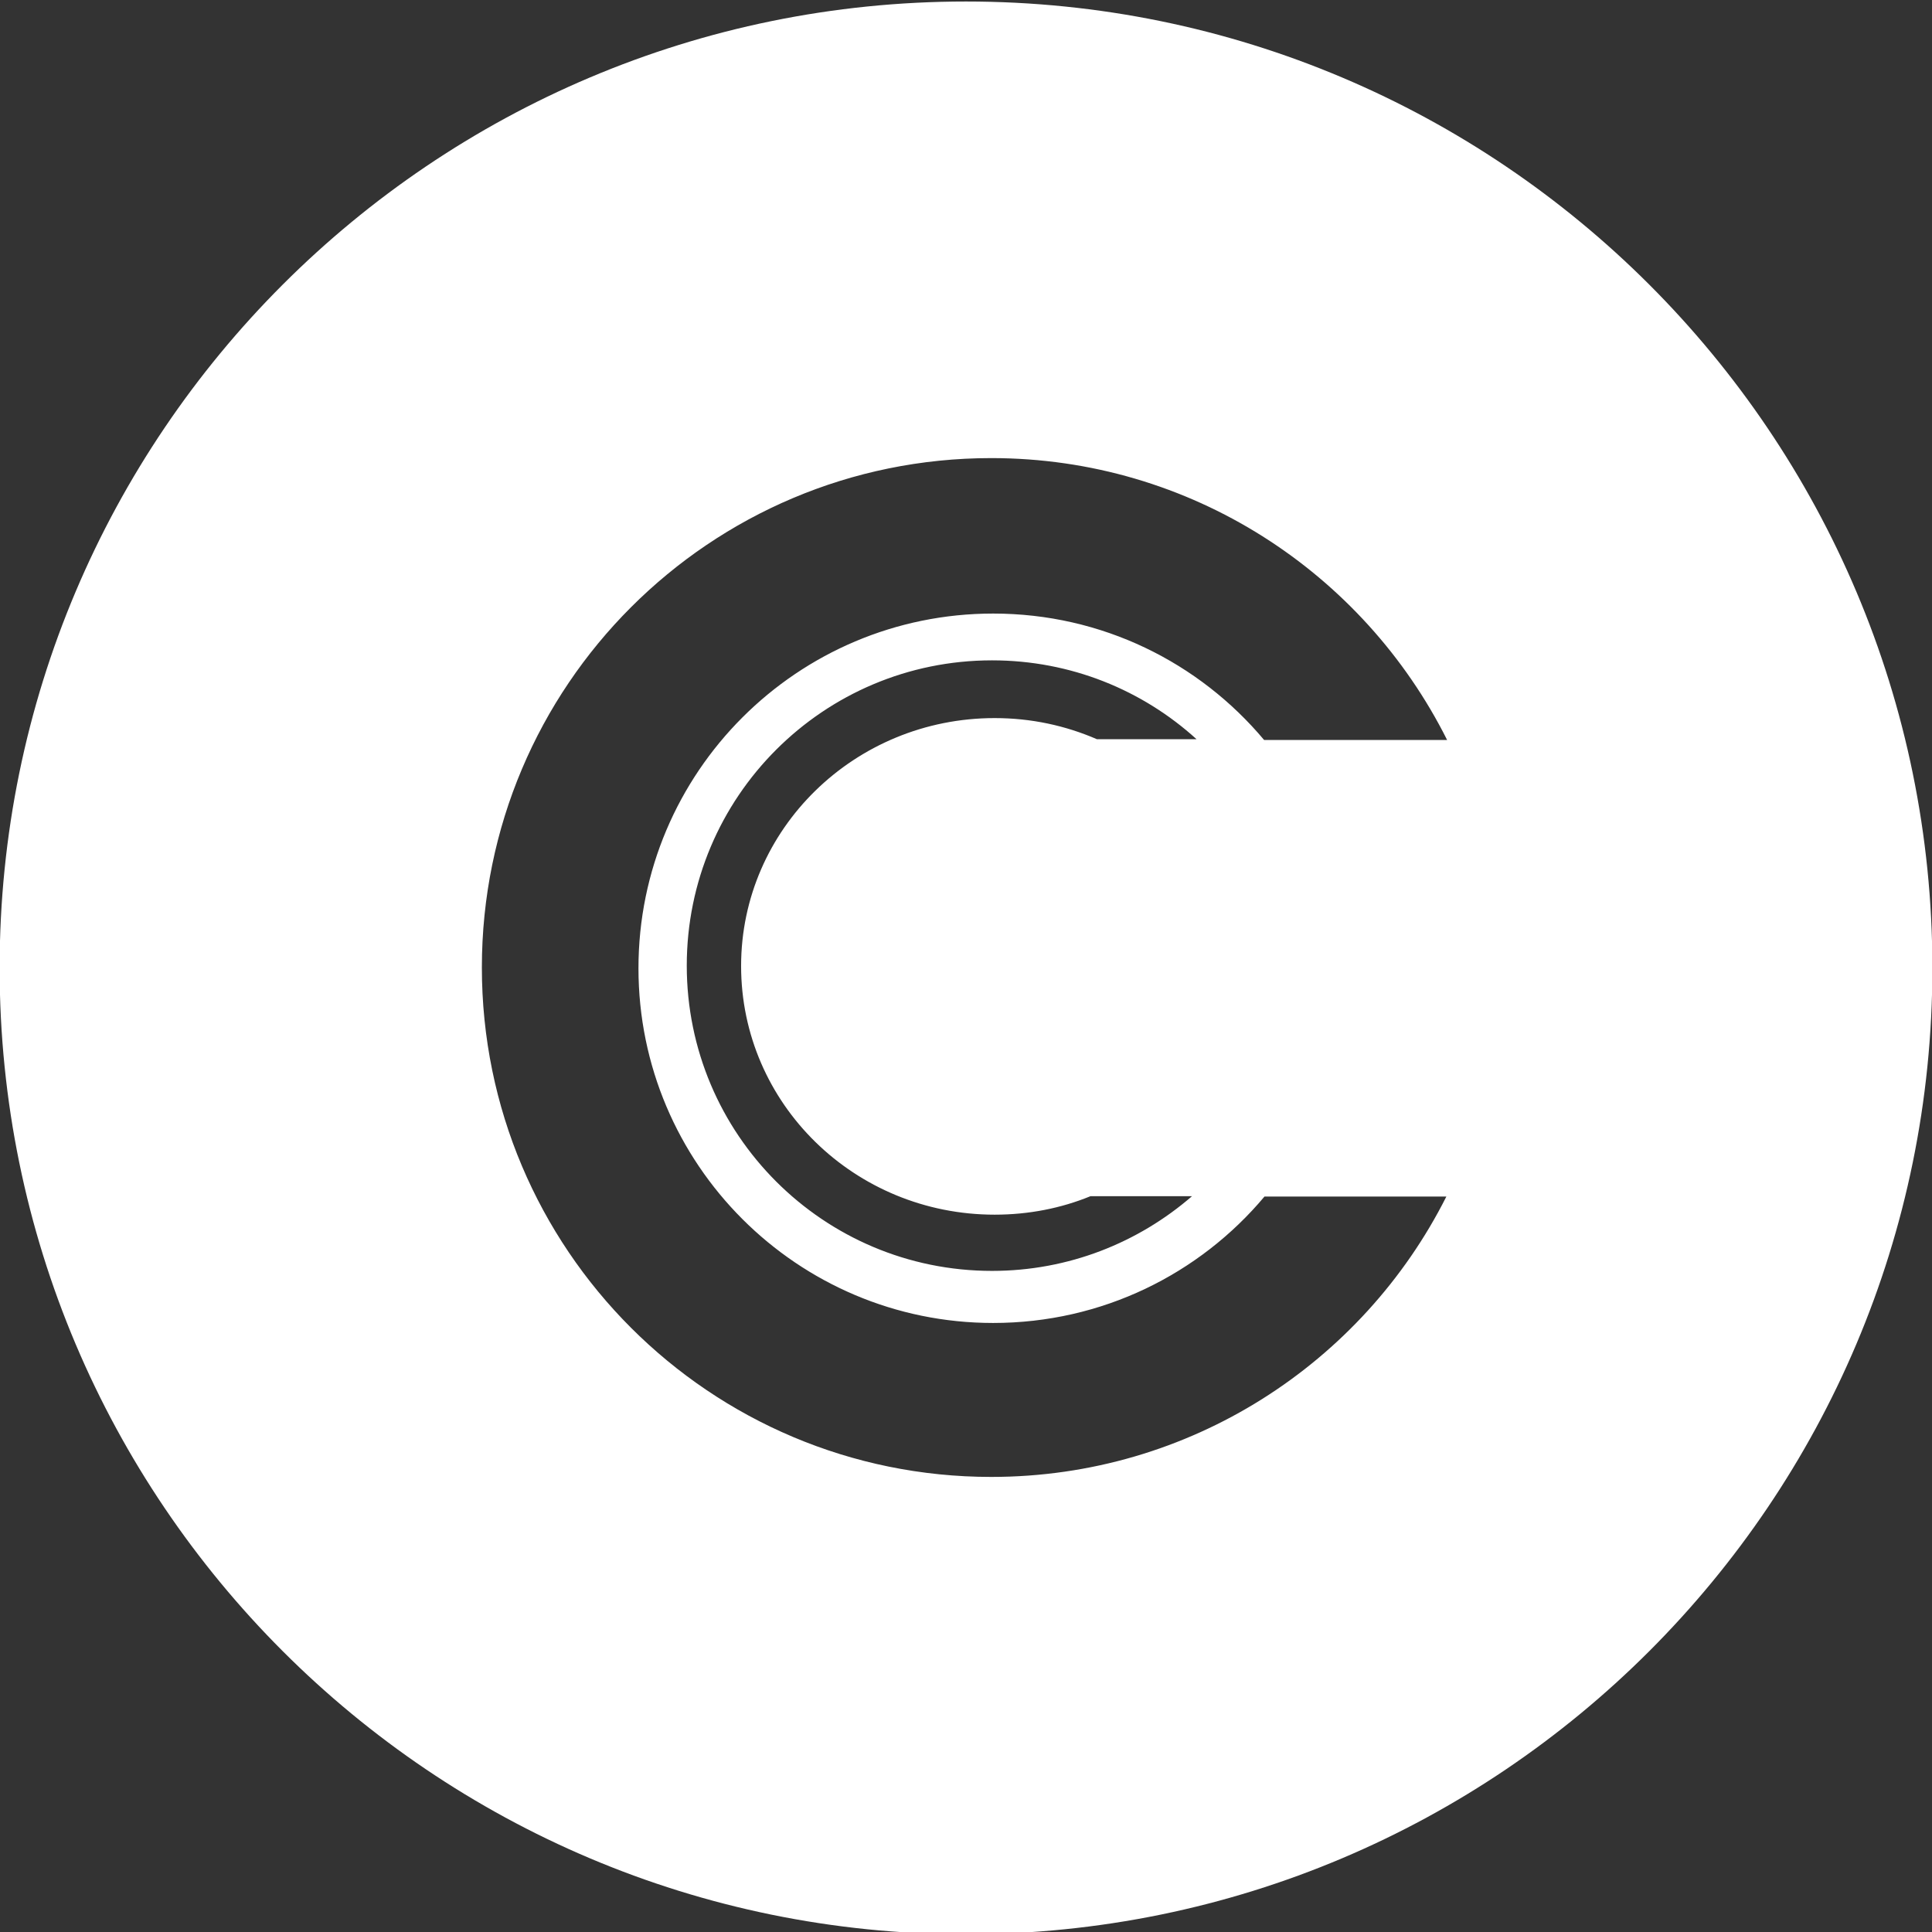
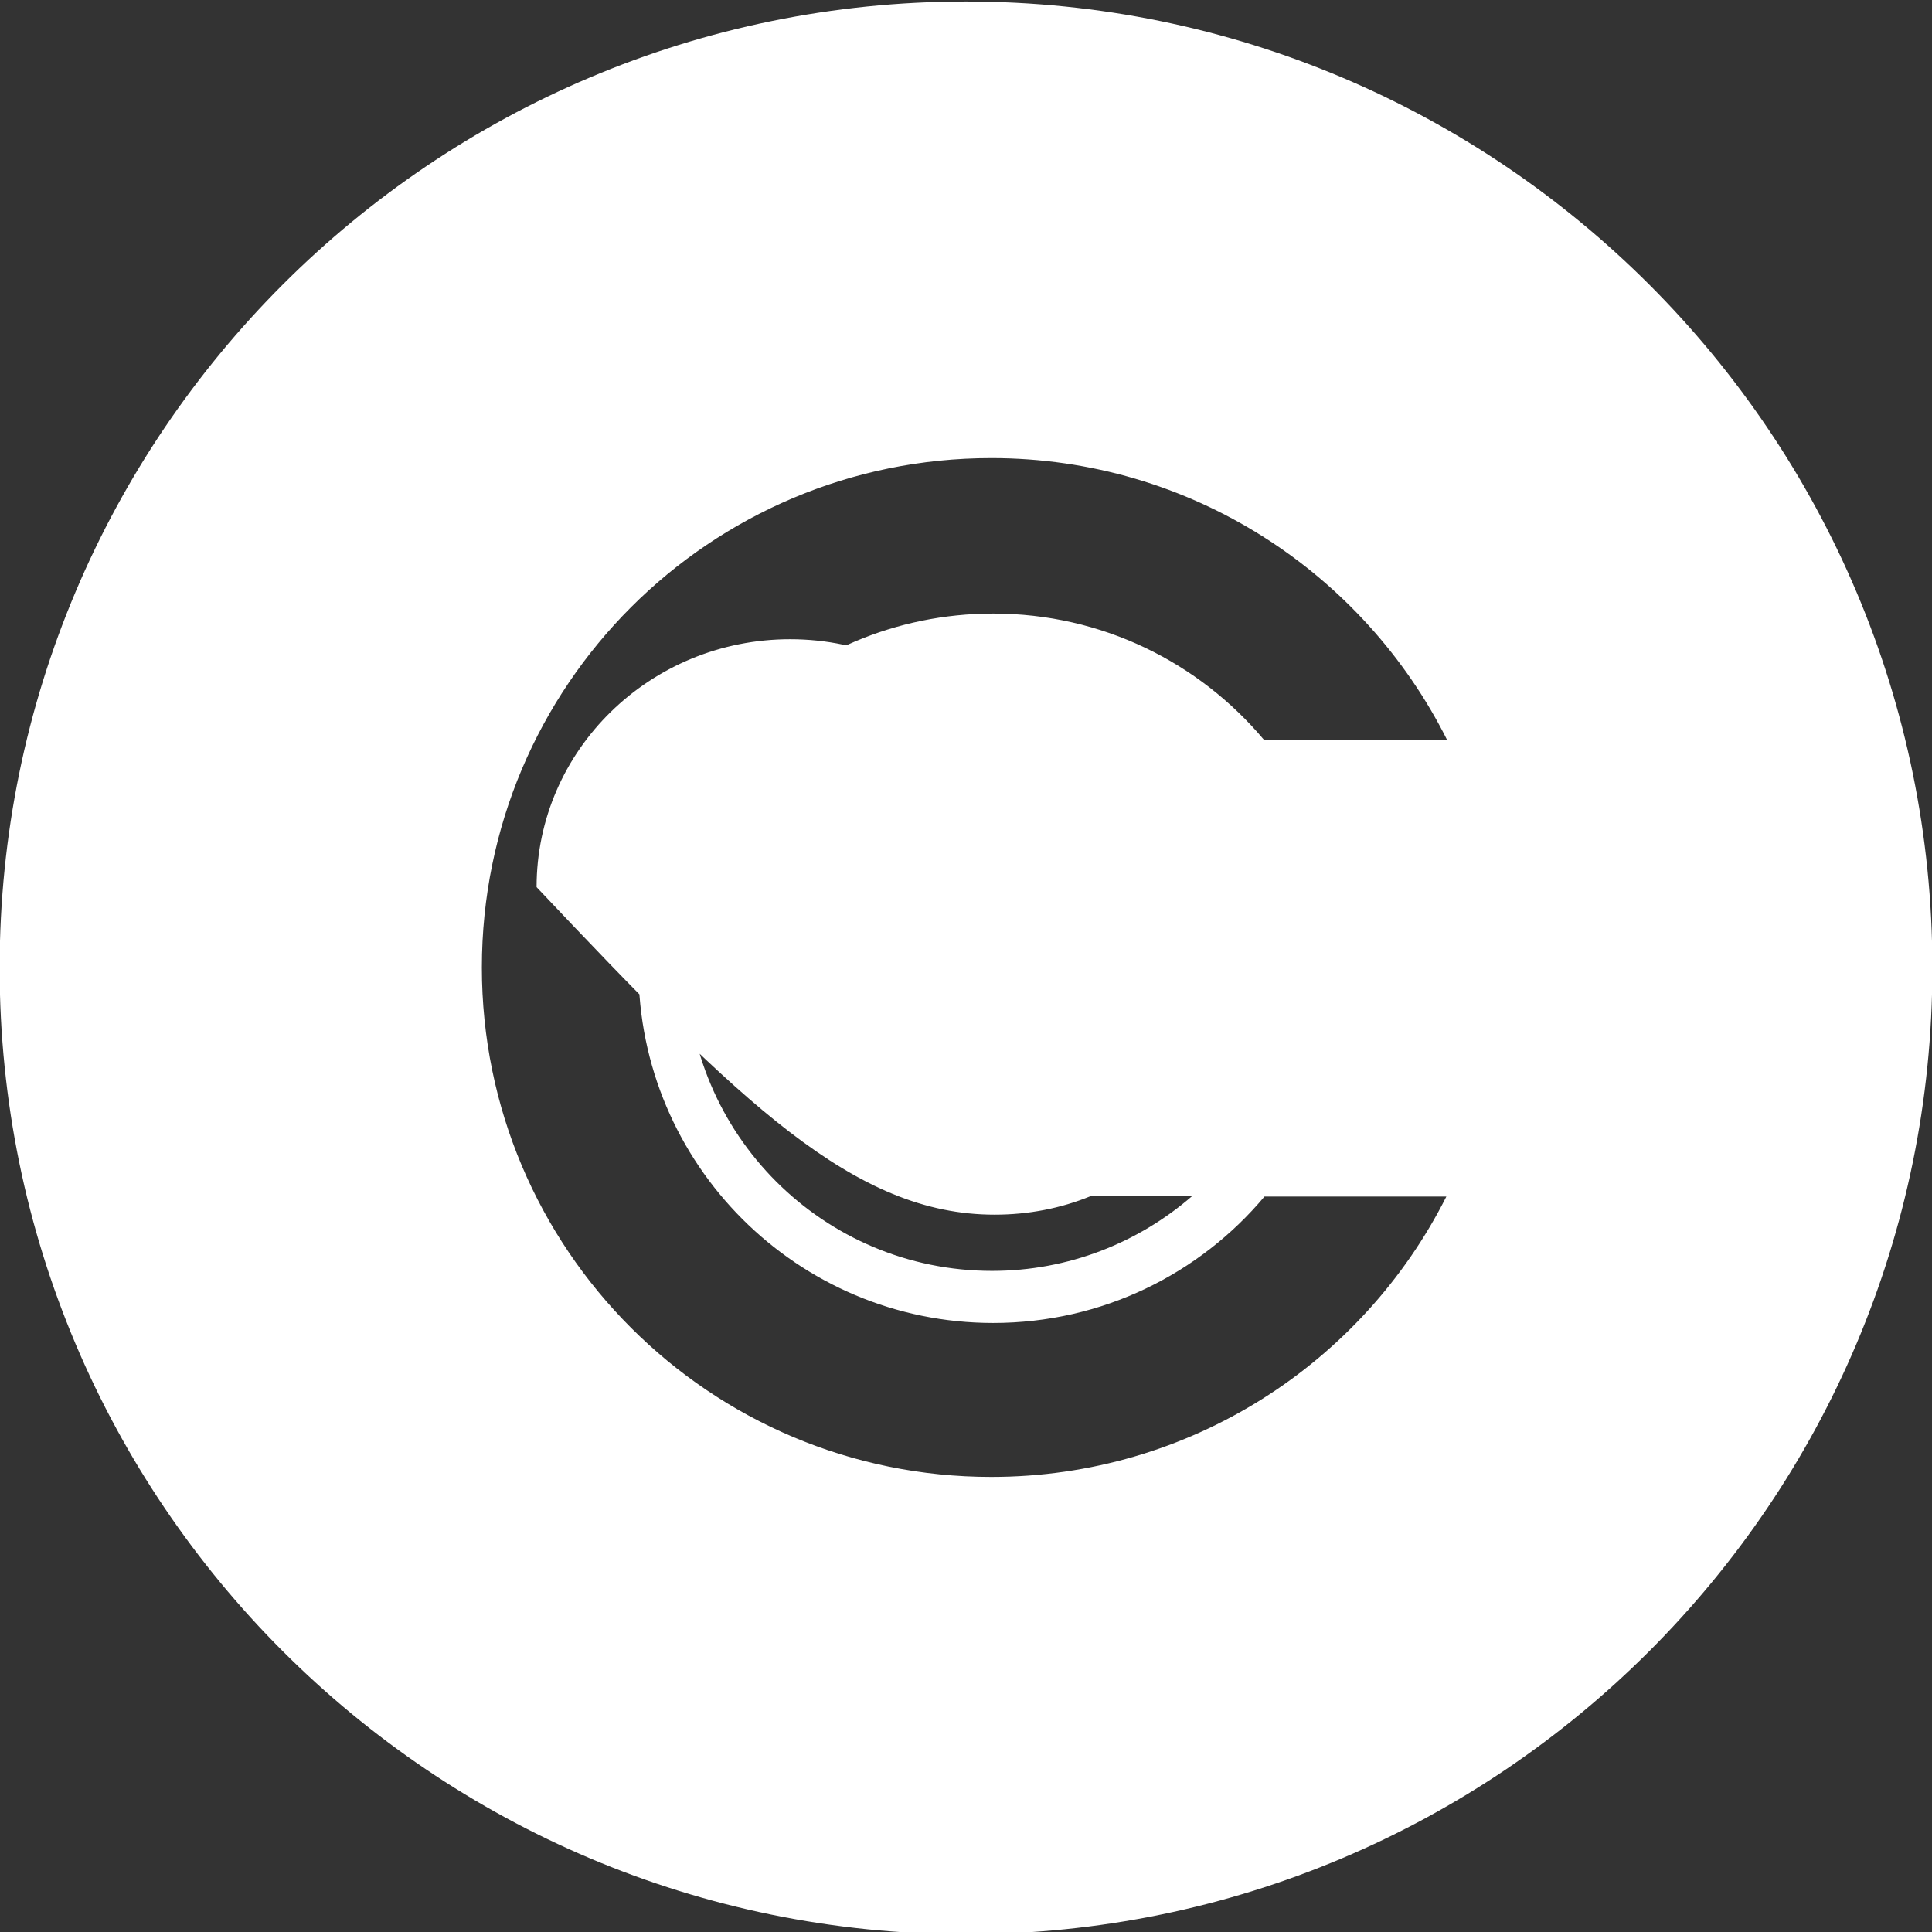
<svg xmlns="http://www.w3.org/2000/svg" version="1.1" id="Layer_1" x="0px" y="0px" viewBox="0 0 512 512" style="enable-background:new 0 0 512 512;" xml:space="preserve">
  <rect x="0" y="0" width="512" height="512" fill="#333333" stroke="none" />
  <style type="text/css">
	.st0{fill:#FFFFFF;}
</style>
-   <path class="st0" d="M256,0.4C114.6,0.4-0.1,115.1-0.1,256.5S114.6,512.6,256,512.6s256.1-114.7,256.1-256.1S397.4,0.4,256,0.4z   M263.6,321.9c9,0,17.6-1.7,25.4-4.9h26.9c-14.2,12.3-32.7,19.8-53,19.8c-44.7,0-80.9-36.2-80.9-80.9s36.2-80.9,80.9-80.9  c20.9,0,39.9,7.9,54.2,20.9h-26.4c-8.3-3.6-17.4-5.6-27.1-5.6c-37.1,0-67.2,29.4-67.2,65.7C196.4,292.5,226.5,321.9,263.6,321.9z   M263.2,162.6c-51.9,0-94,42.1-94,94s42.1,94,94,94c28.9,0,54.7-13,71.9-33.5h48.2c-22.2,44.1-67.9,74.3-120.6,74.3  c-74.6,0-135-60.4-135-135s60.4-135,135-135c52.9,0,98.6,30.4,120.8,74.7h-48.5C317.8,175.6,292.1,162.6,263.2,162.6z" />
+   <path class="st0" d="M256,0.4C114.6,0.4-0.1,115.1-0.1,256.5S114.6,512.6,256,512.6s256.1-114.7,256.1-256.1S397.4,0.4,256,0.4z   M263.6,321.9c9,0,17.6-1.7,25.4-4.9h26.9c-14.2,12.3-32.7,19.8-53,19.8c-44.7,0-80.9-36.2-80.9-80.9s36.2-80.9,80.9-80.9  h-26.4c-8.3-3.6-17.4-5.6-27.1-5.6c-37.1,0-67.2,29.4-67.2,65.7C196.4,292.5,226.5,321.9,263.6,321.9z   M263.2,162.6c-51.9,0-94,42.1-94,94s42.1,94,94,94c28.9,0,54.7-13,71.9-33.5h48.2c-22.2,44.1-67.9,74.3-120.6,74.3  c-74.6,0-135-60.4-135-135s60.4-135,135-135c52.9,0,98.6,30.4,120.8,74.7h-48.5C317.8,175.6,292.1,162.6,263.2,162.6z" />
</svg>